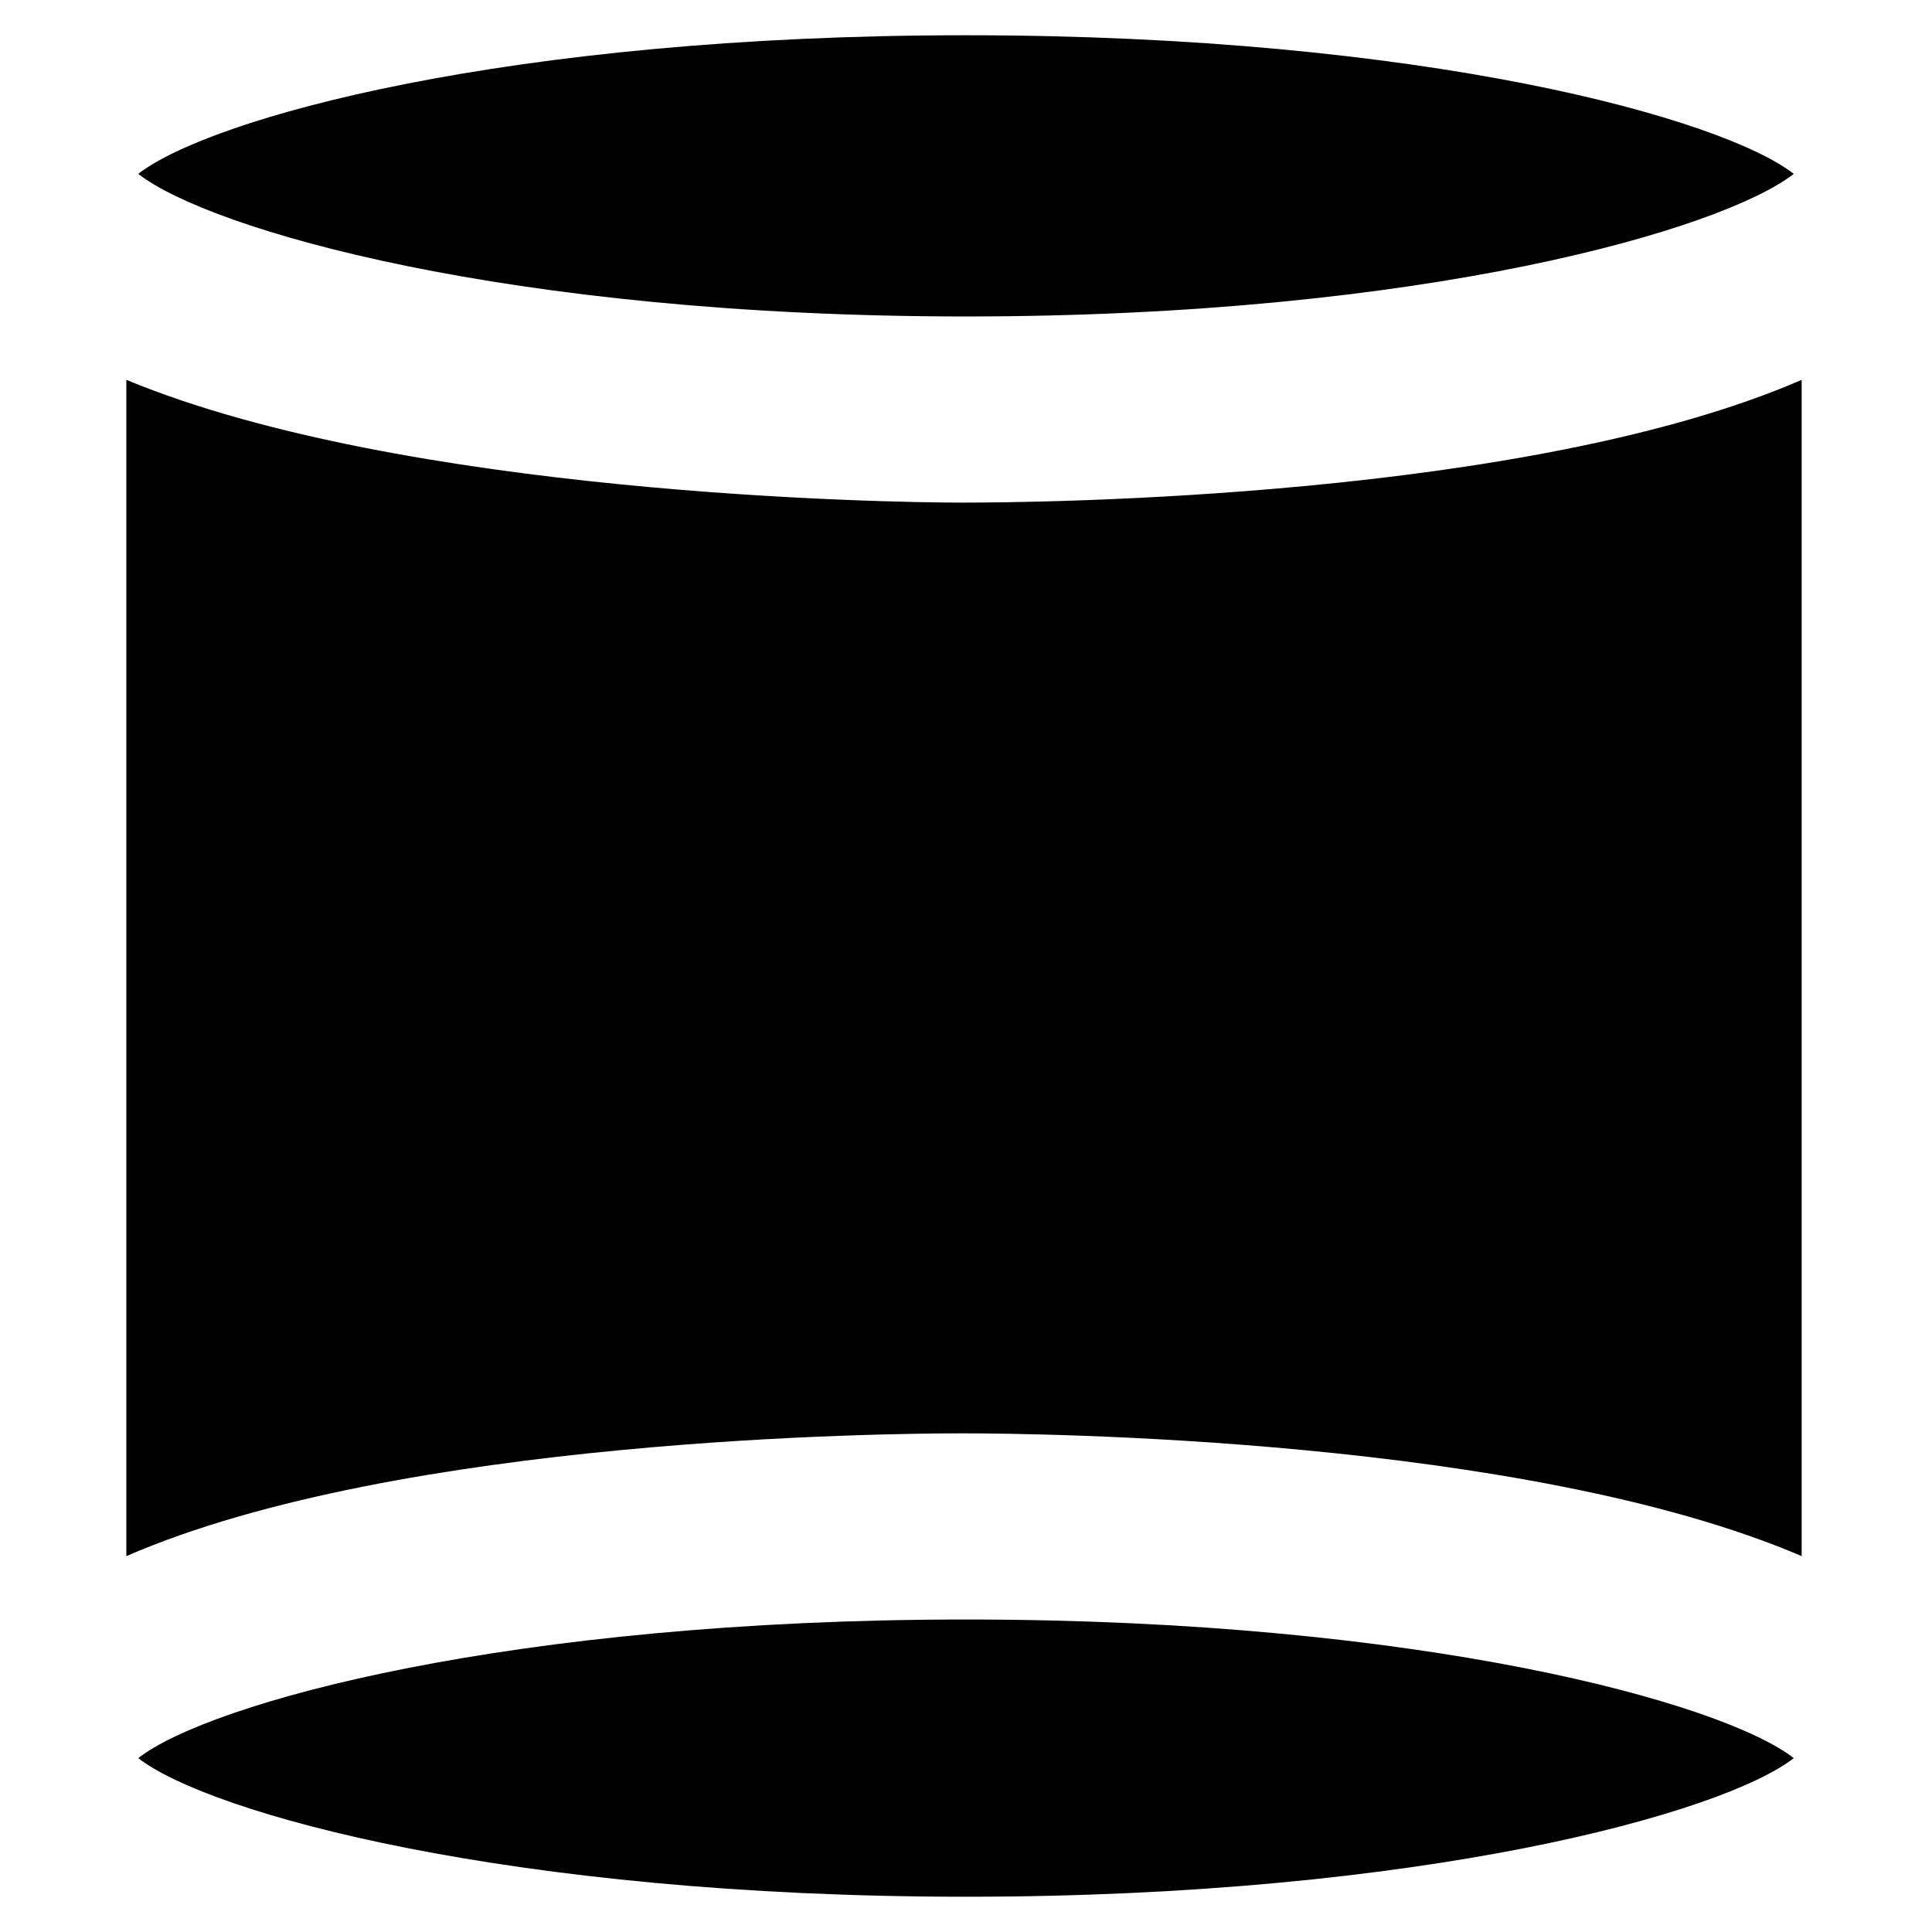
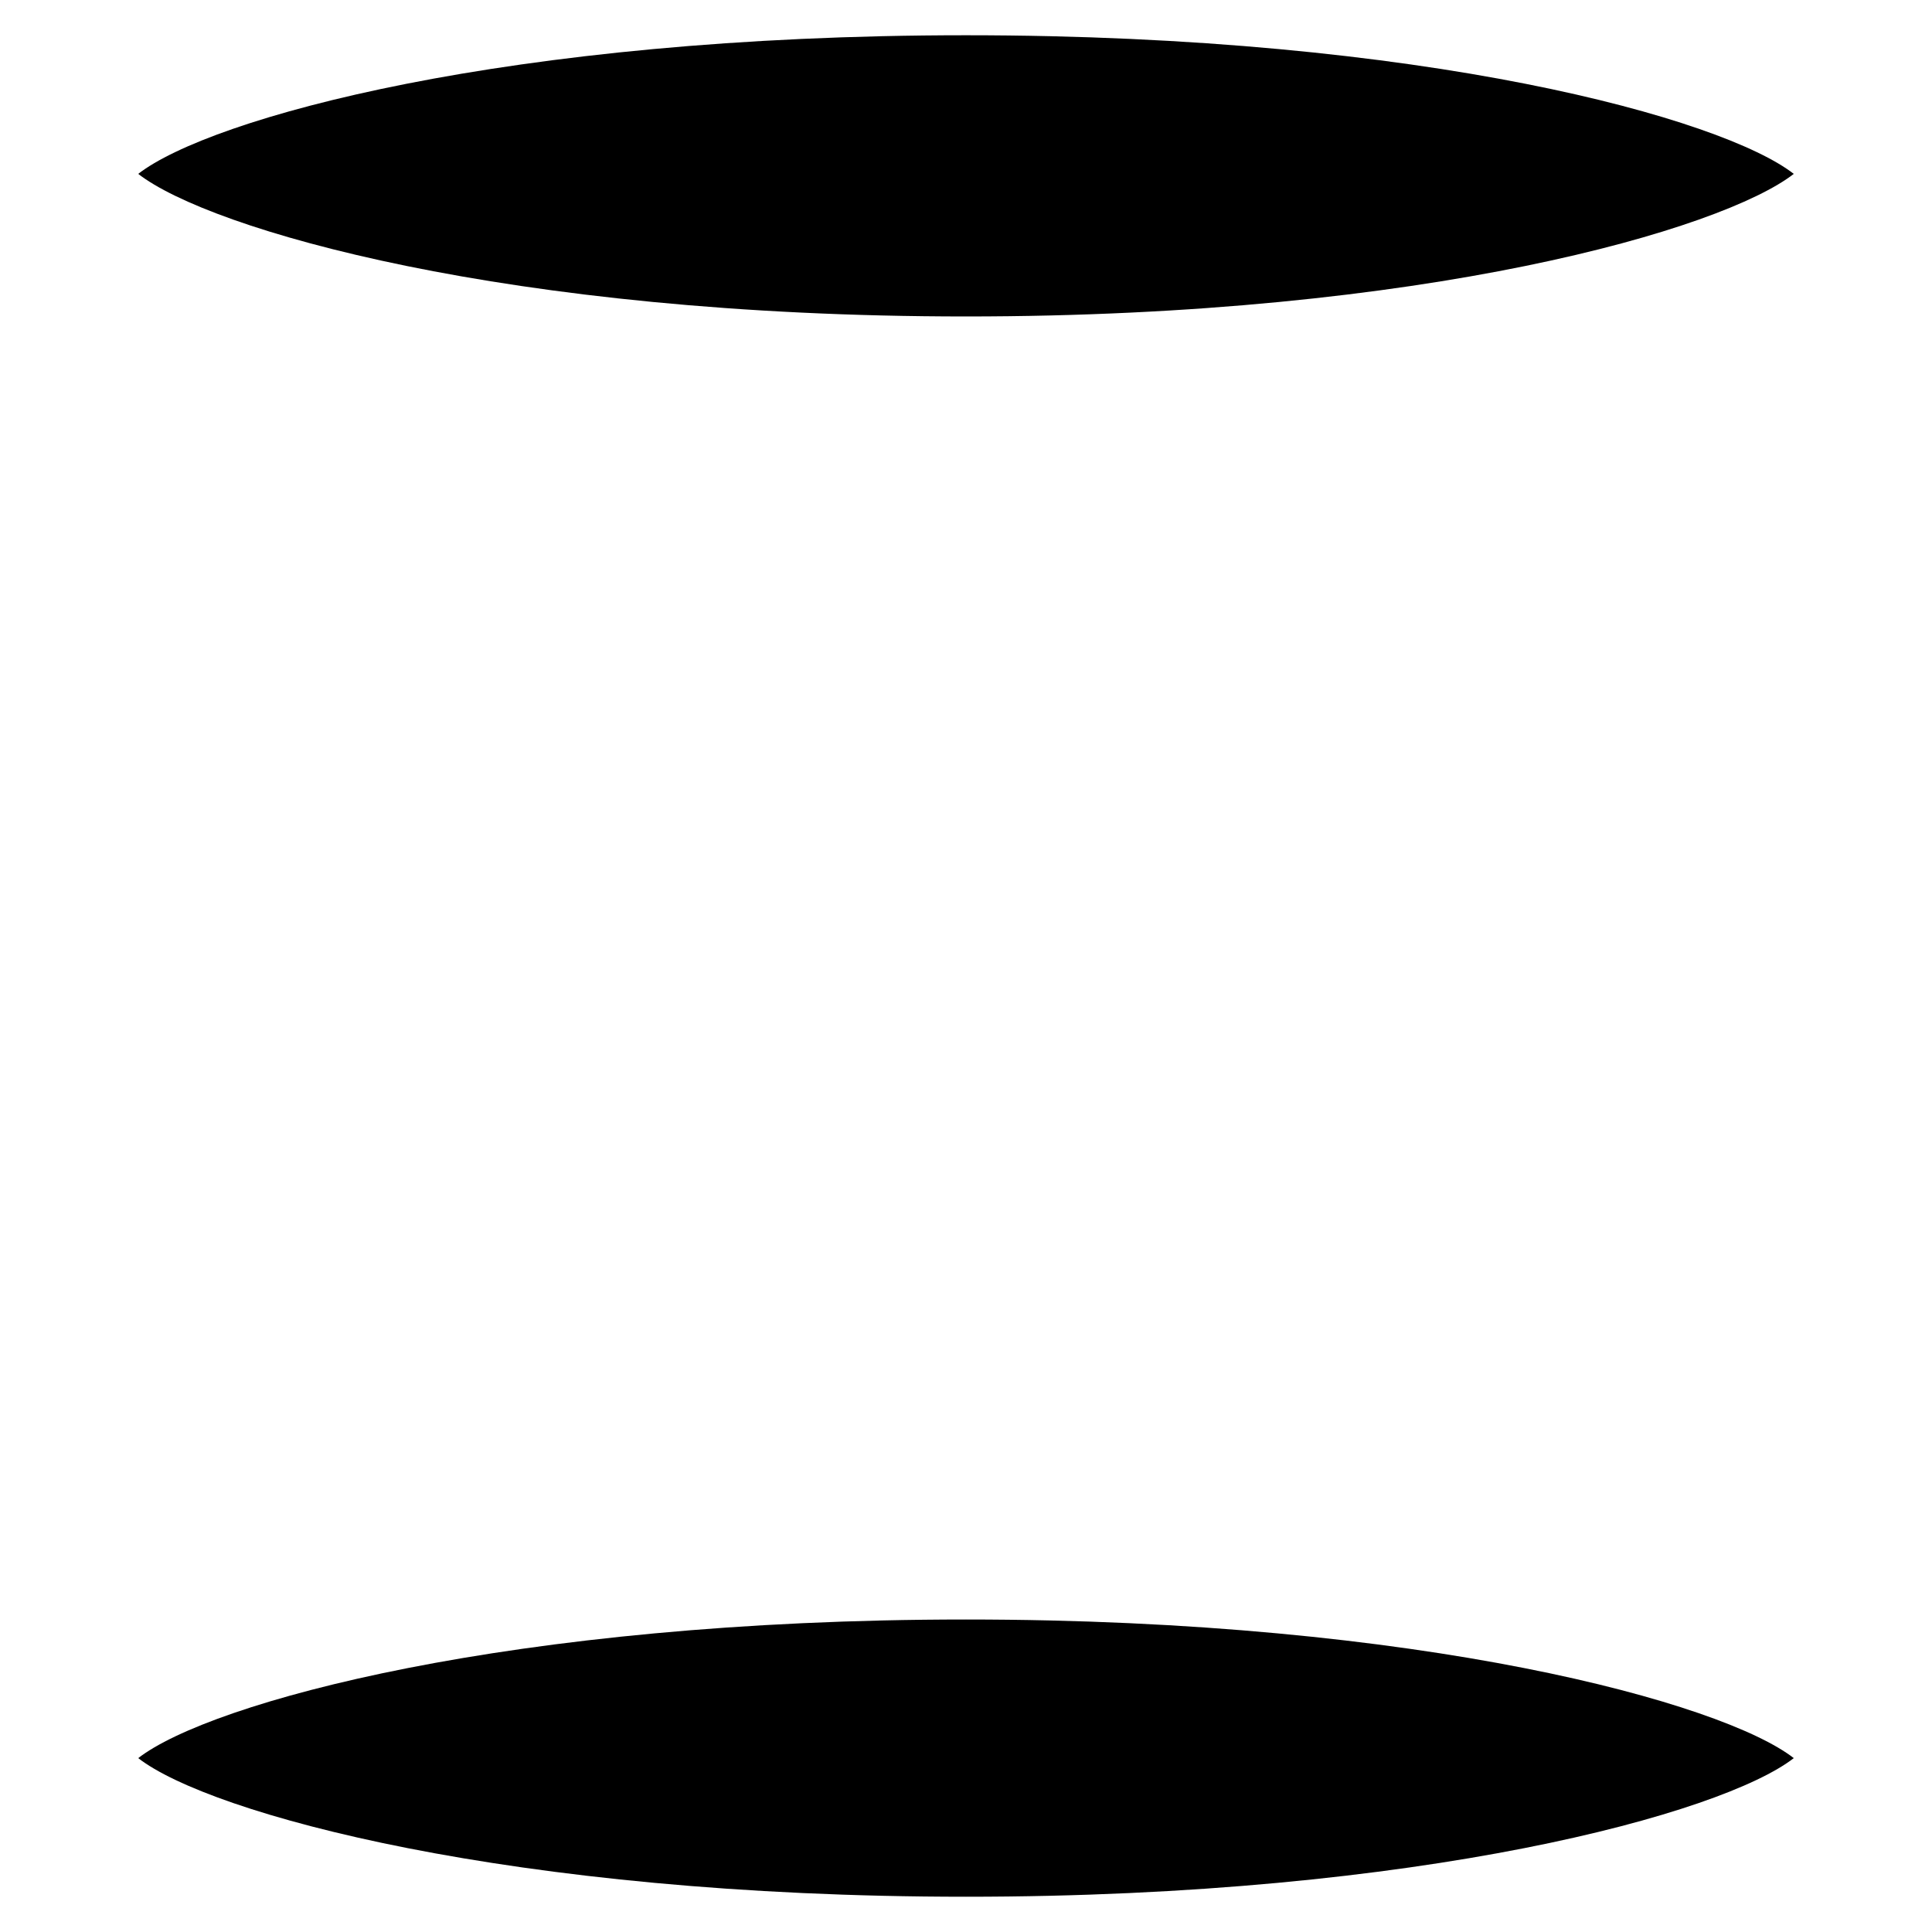
<svg xmlns="http://www.w3.org/2000/svg" fill="#000000" width="800px" height="800px" version="1.1" viewBox="144 144 512 512">
  <g>
    <path d="m180.63 609.92c18.895 14.695 98.664 36.734 219.37 36.734s200.47-22.043 219.37-36.734c-18.895-14.695-98.664-36.734-219.37-36.734-120.71 0-200.48 22.043-219.37 36.734z" />
    <path d="m619.37 190.08c-18.895-14.695-97.613-36.738-219.37-36.738s-200.48 22.043-219.37 36.738c18.891 14.695 97.613 37.785 219.37 37.785s200.47-23.09 219.37-37.785z" />
-     <path d="m177.48 244.66v311.73c72.422-31.488 202.57-32.539 221.46-32.539 18.895 0 149.04 1.051 222.52 32.539v-311.73c-72.422 31.488-202.57 32.539-222.52 32.539-19.941 0-148-2.098-221.46-32.539z" />
  </g>
</svg>